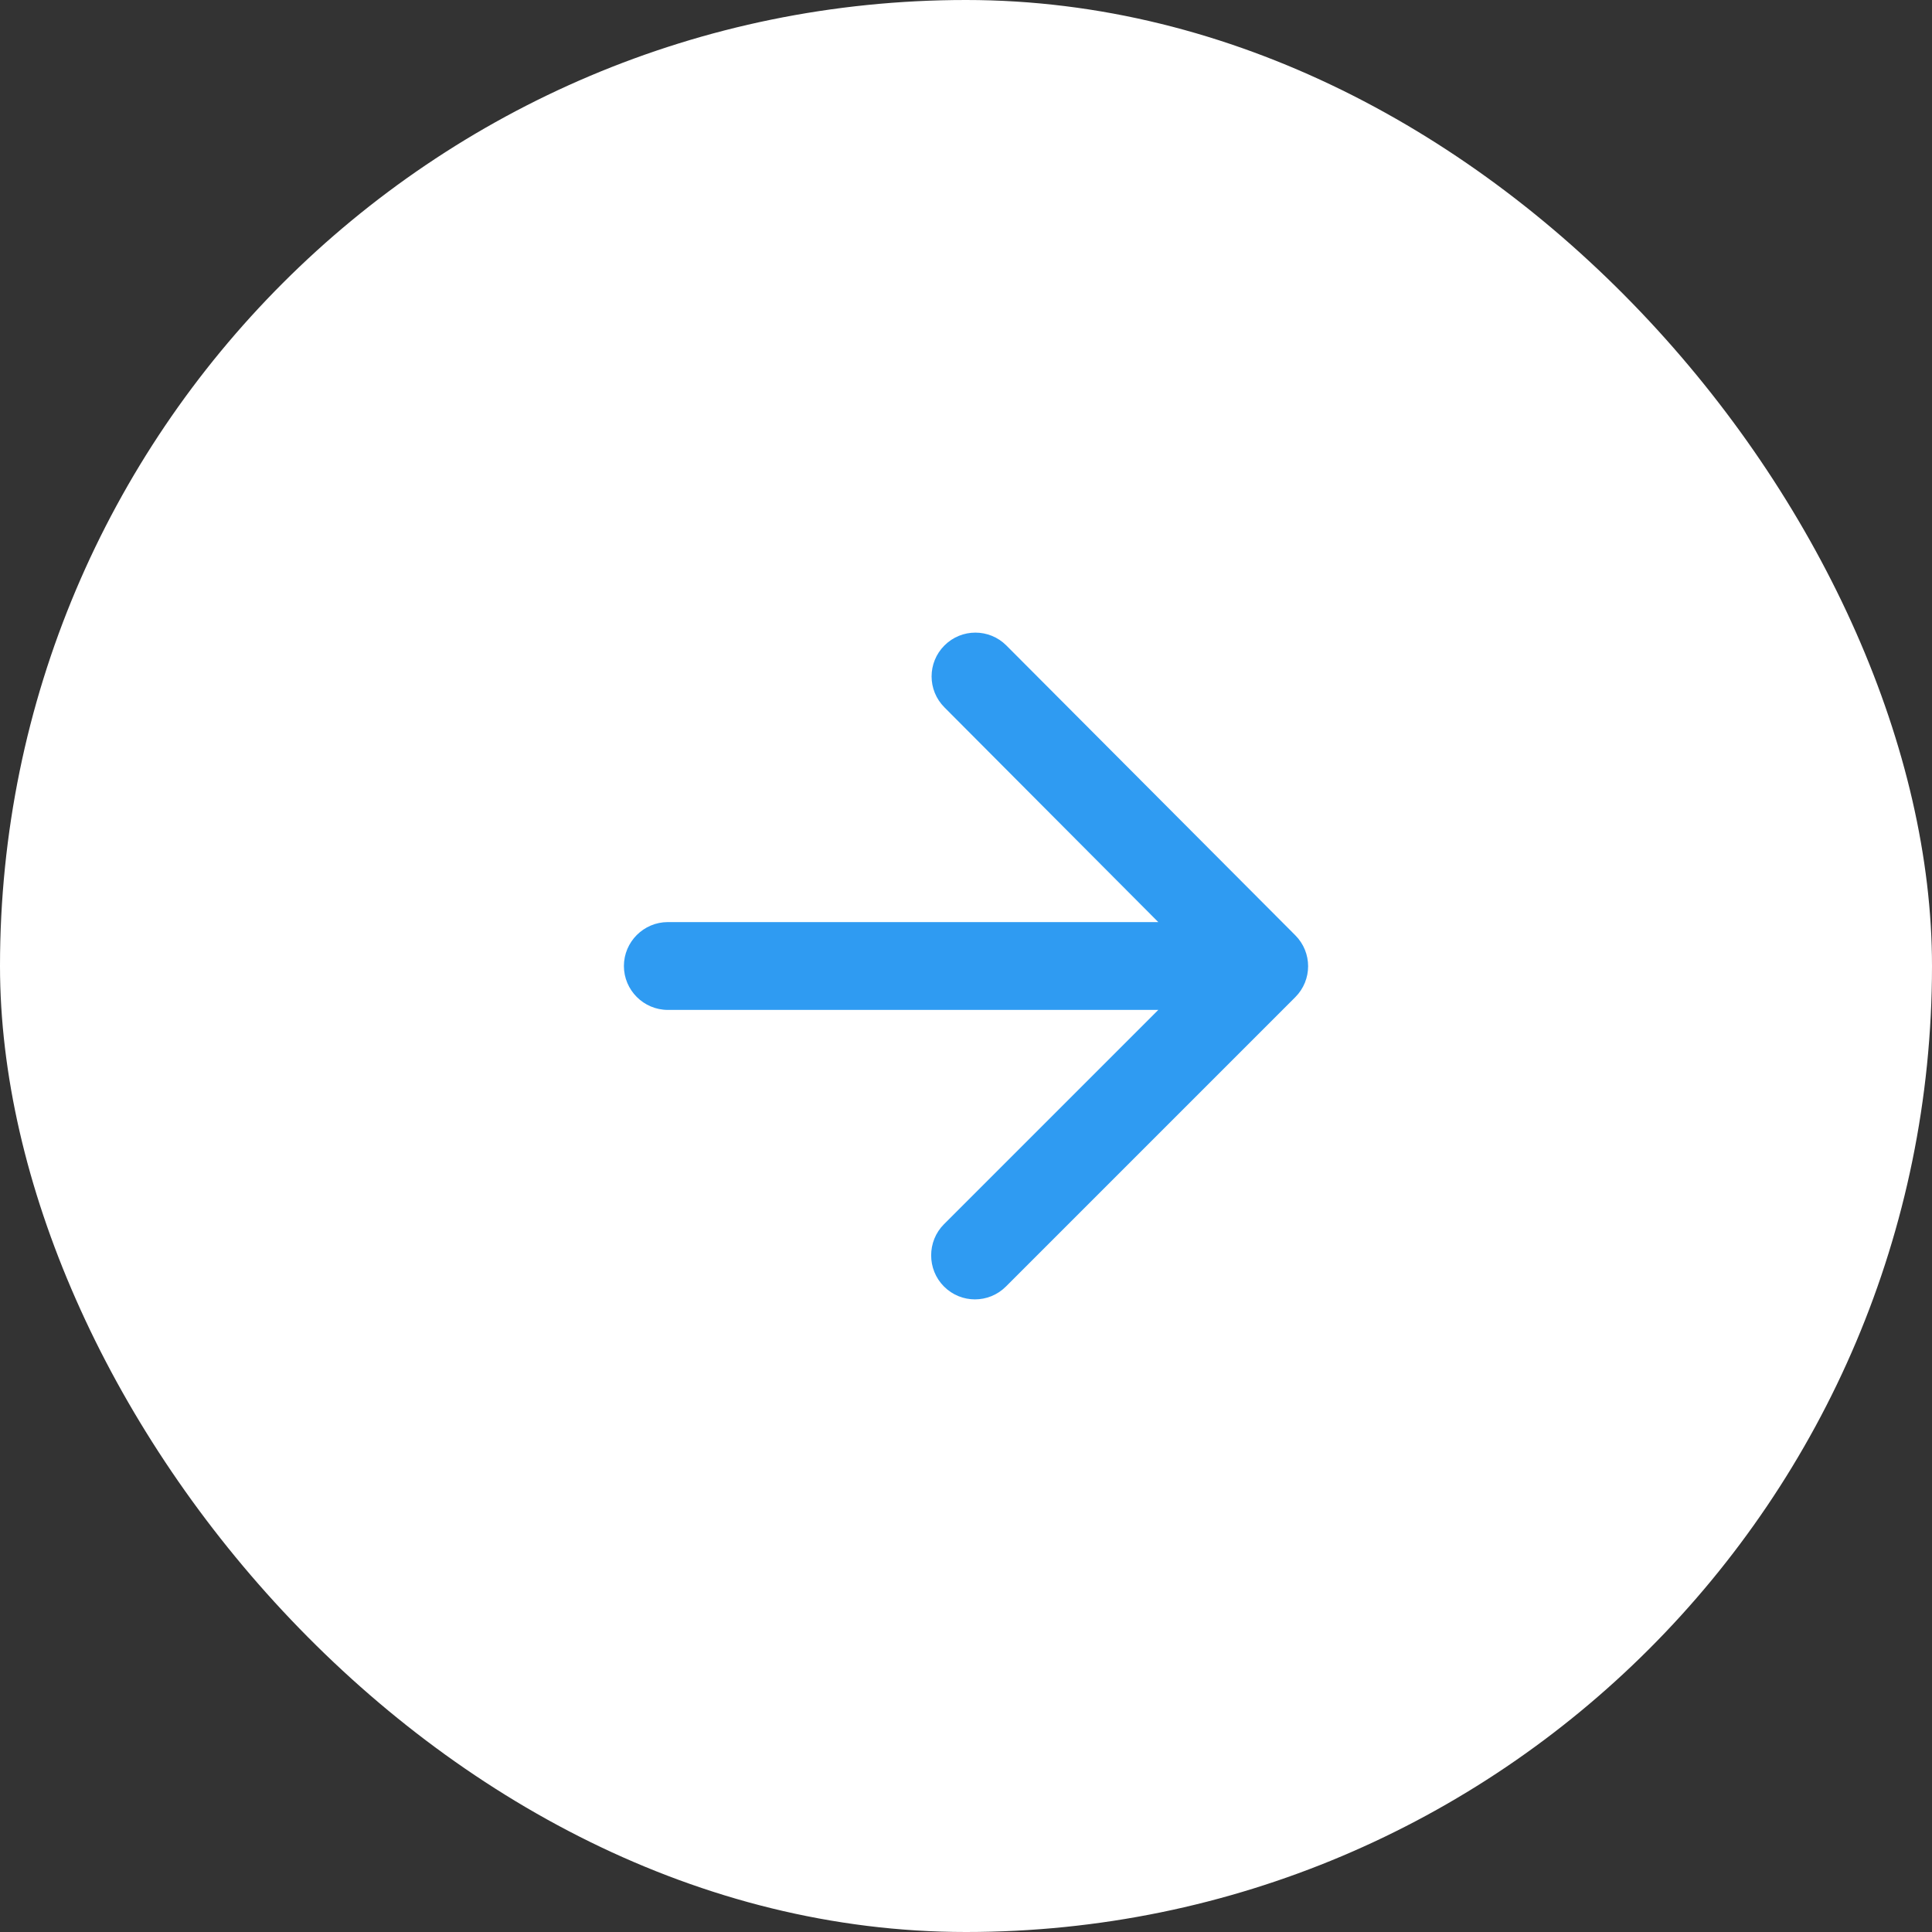
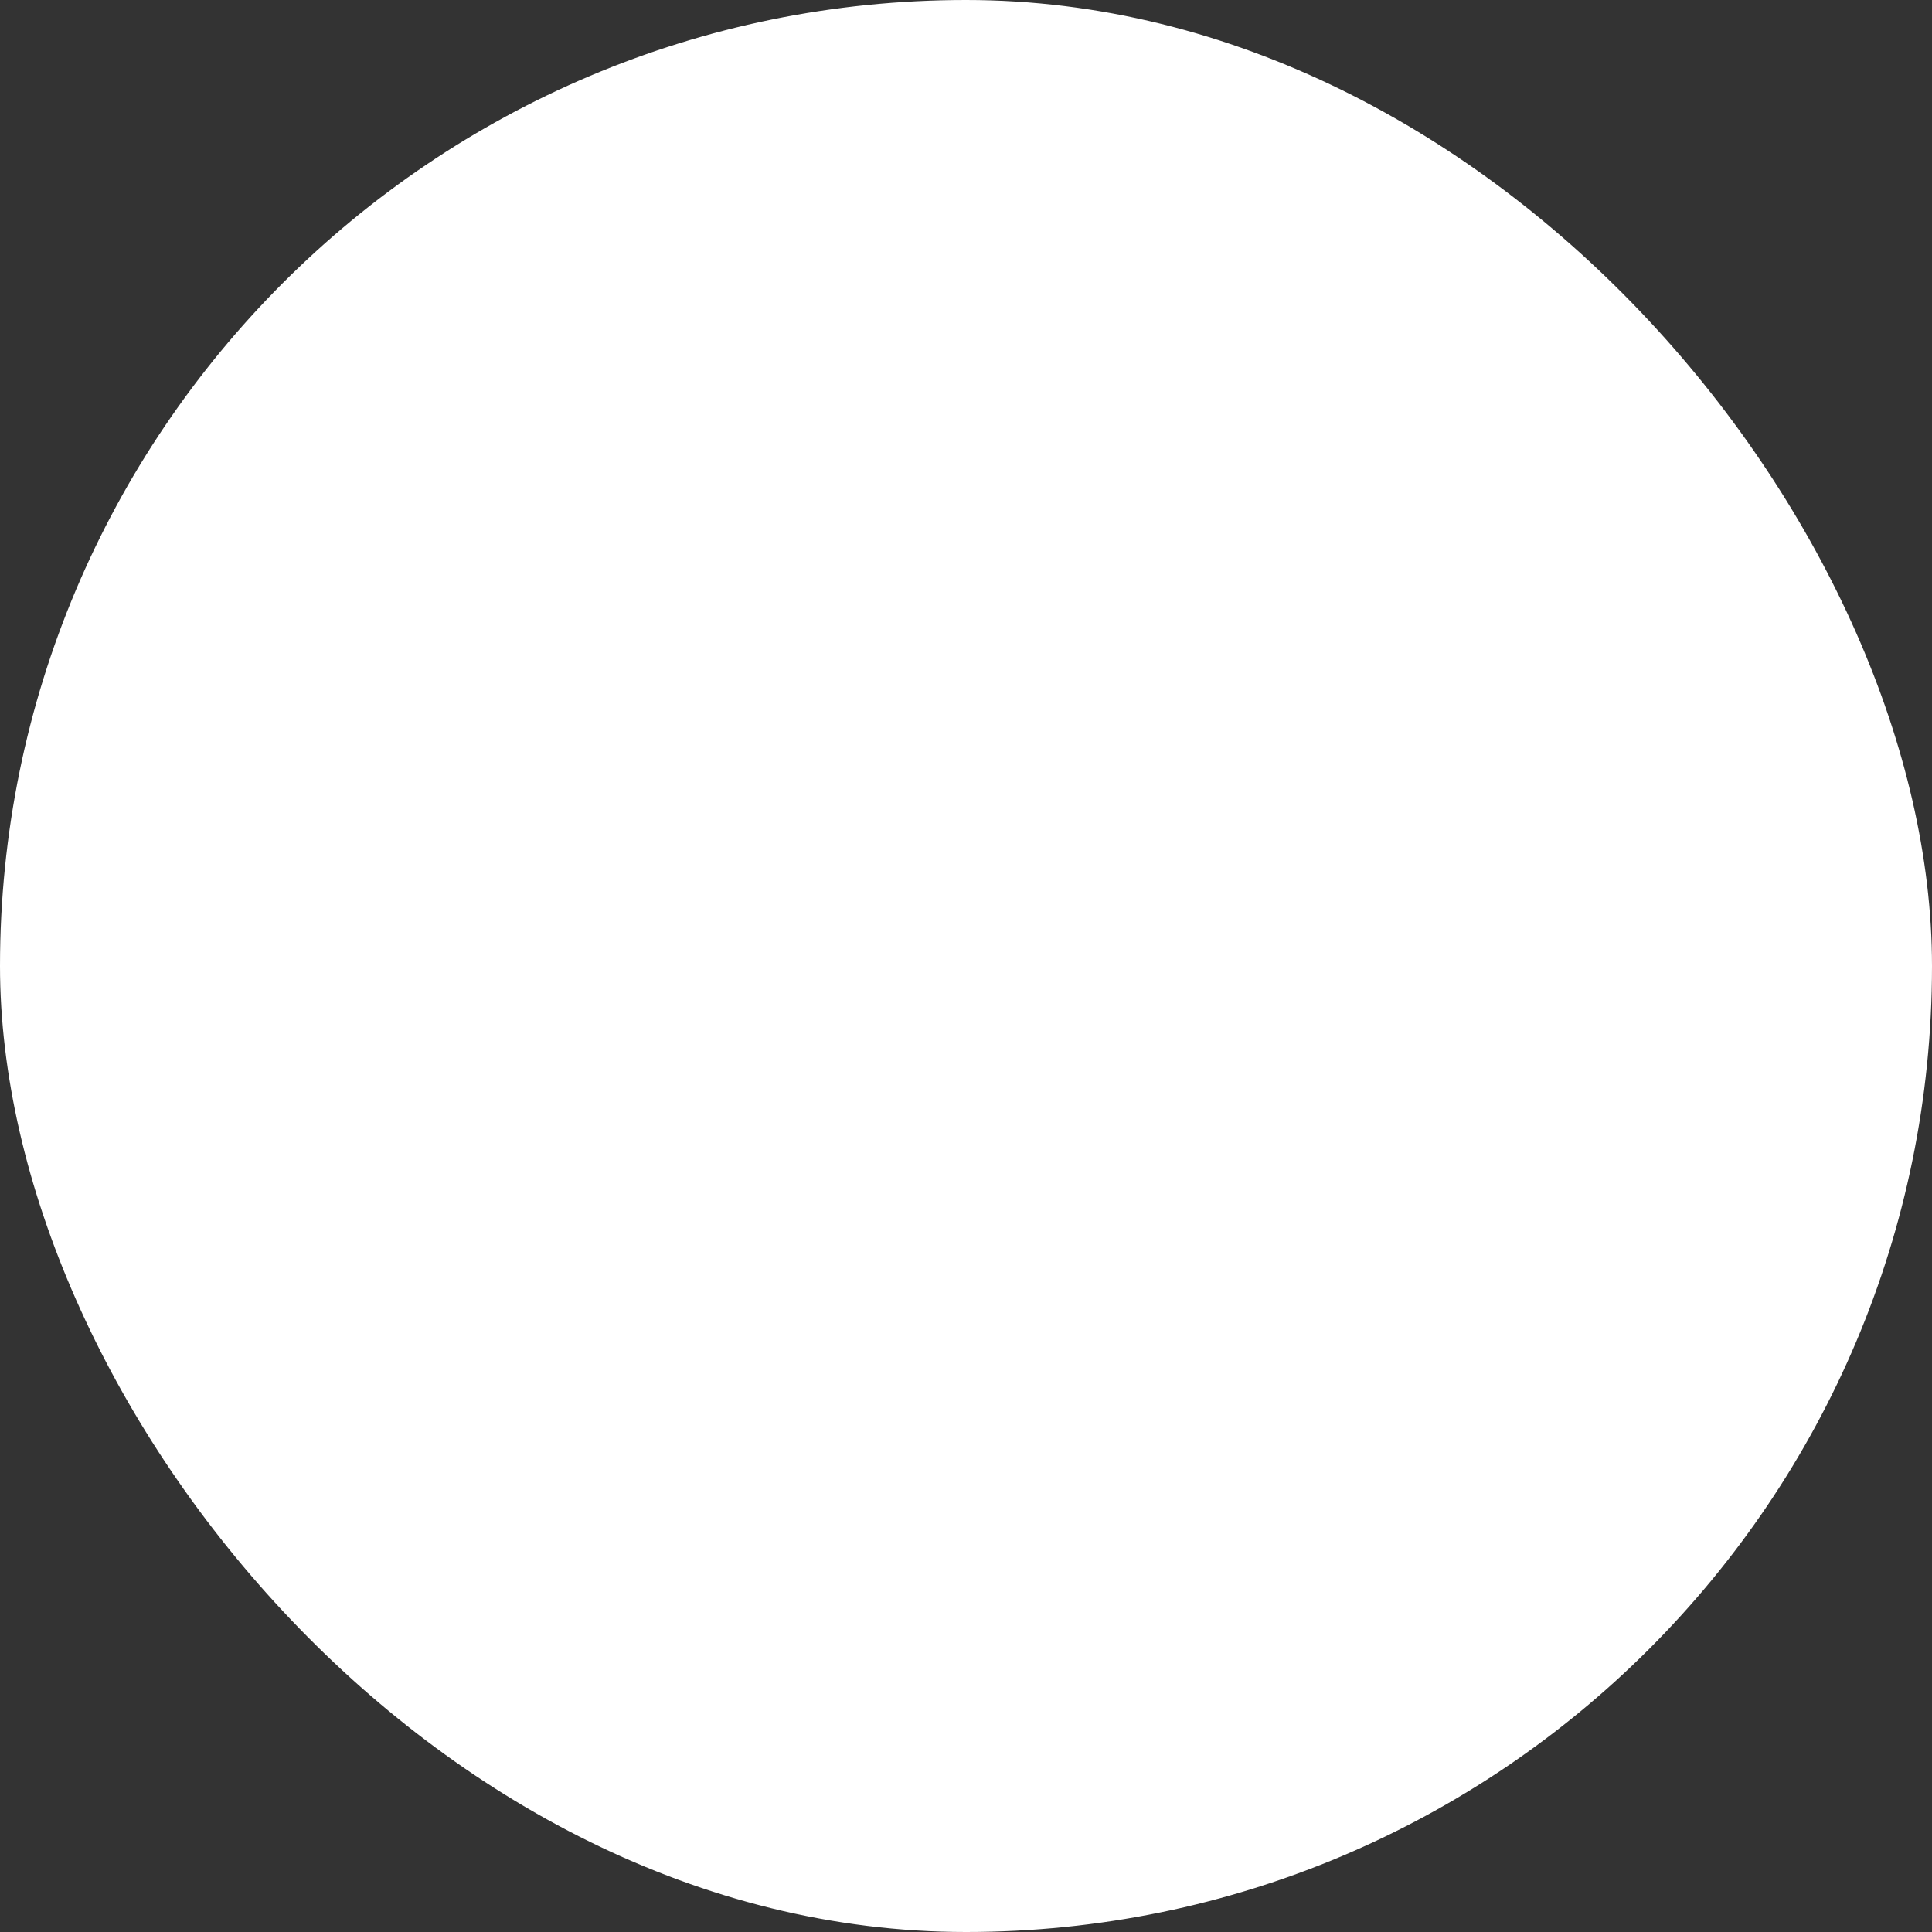
<svg xmlns="http://www.w3.org/2000/svg" width="44" height="44" viewBox="0 0 44 44" fill="none">
  <rect x="0" y="0" width="44" height="44" fill="#333333" stroke="none" />
  <rect width="44" height="44" rx="22" fill="white" />
-   <path d="M15.209 23H26.379L21.499 27.88C21.109 28.27 21.109 28.91 21.499 29.3C21.889 29.69 22.519 29.69 22.909 29.3L29.499 22.71C29.889 22.32 29.889 21.69 29.499 21.3L22.919 14.7C22.529 14.31 21.899 14.31 21.509 14.7C21.119 15.09 21.119 15.72 21.509 16.11L26.379 21H15.209C14.659 21 14.209 21.45 14.209 22C14.209 22.55 14.659 23 15.209 23Z" fill="#2F9BF2" />
</svg>